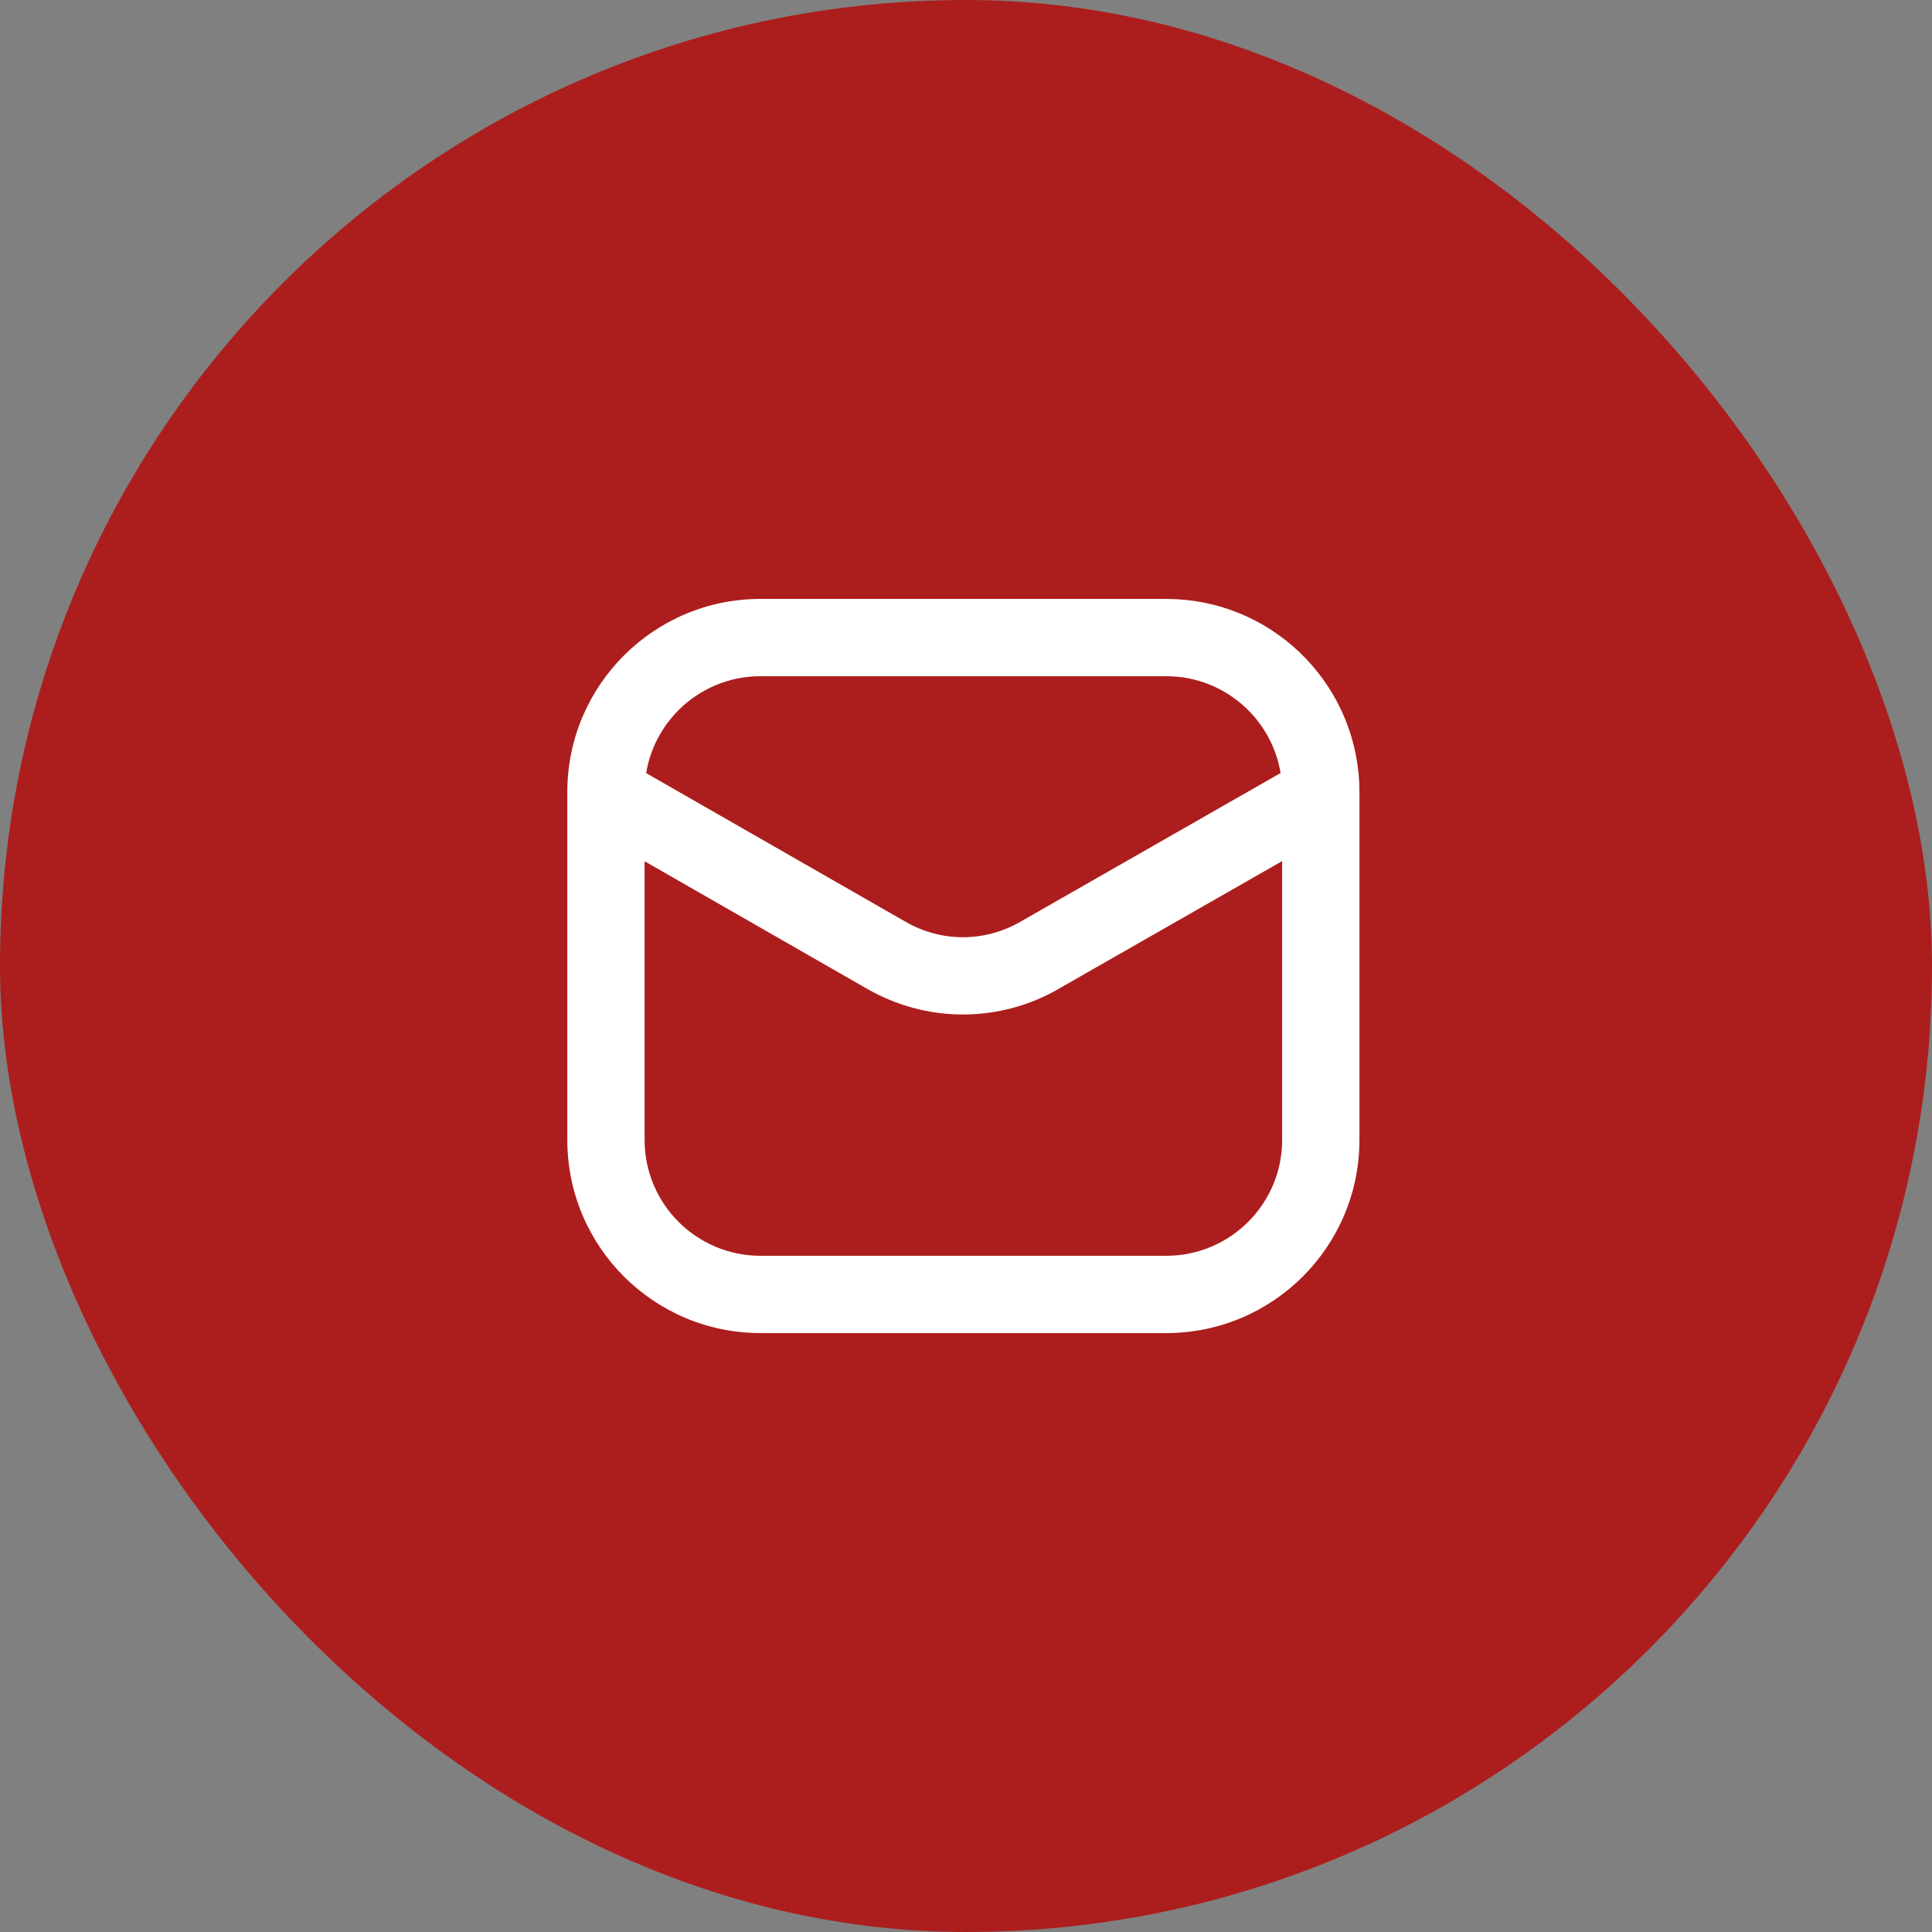
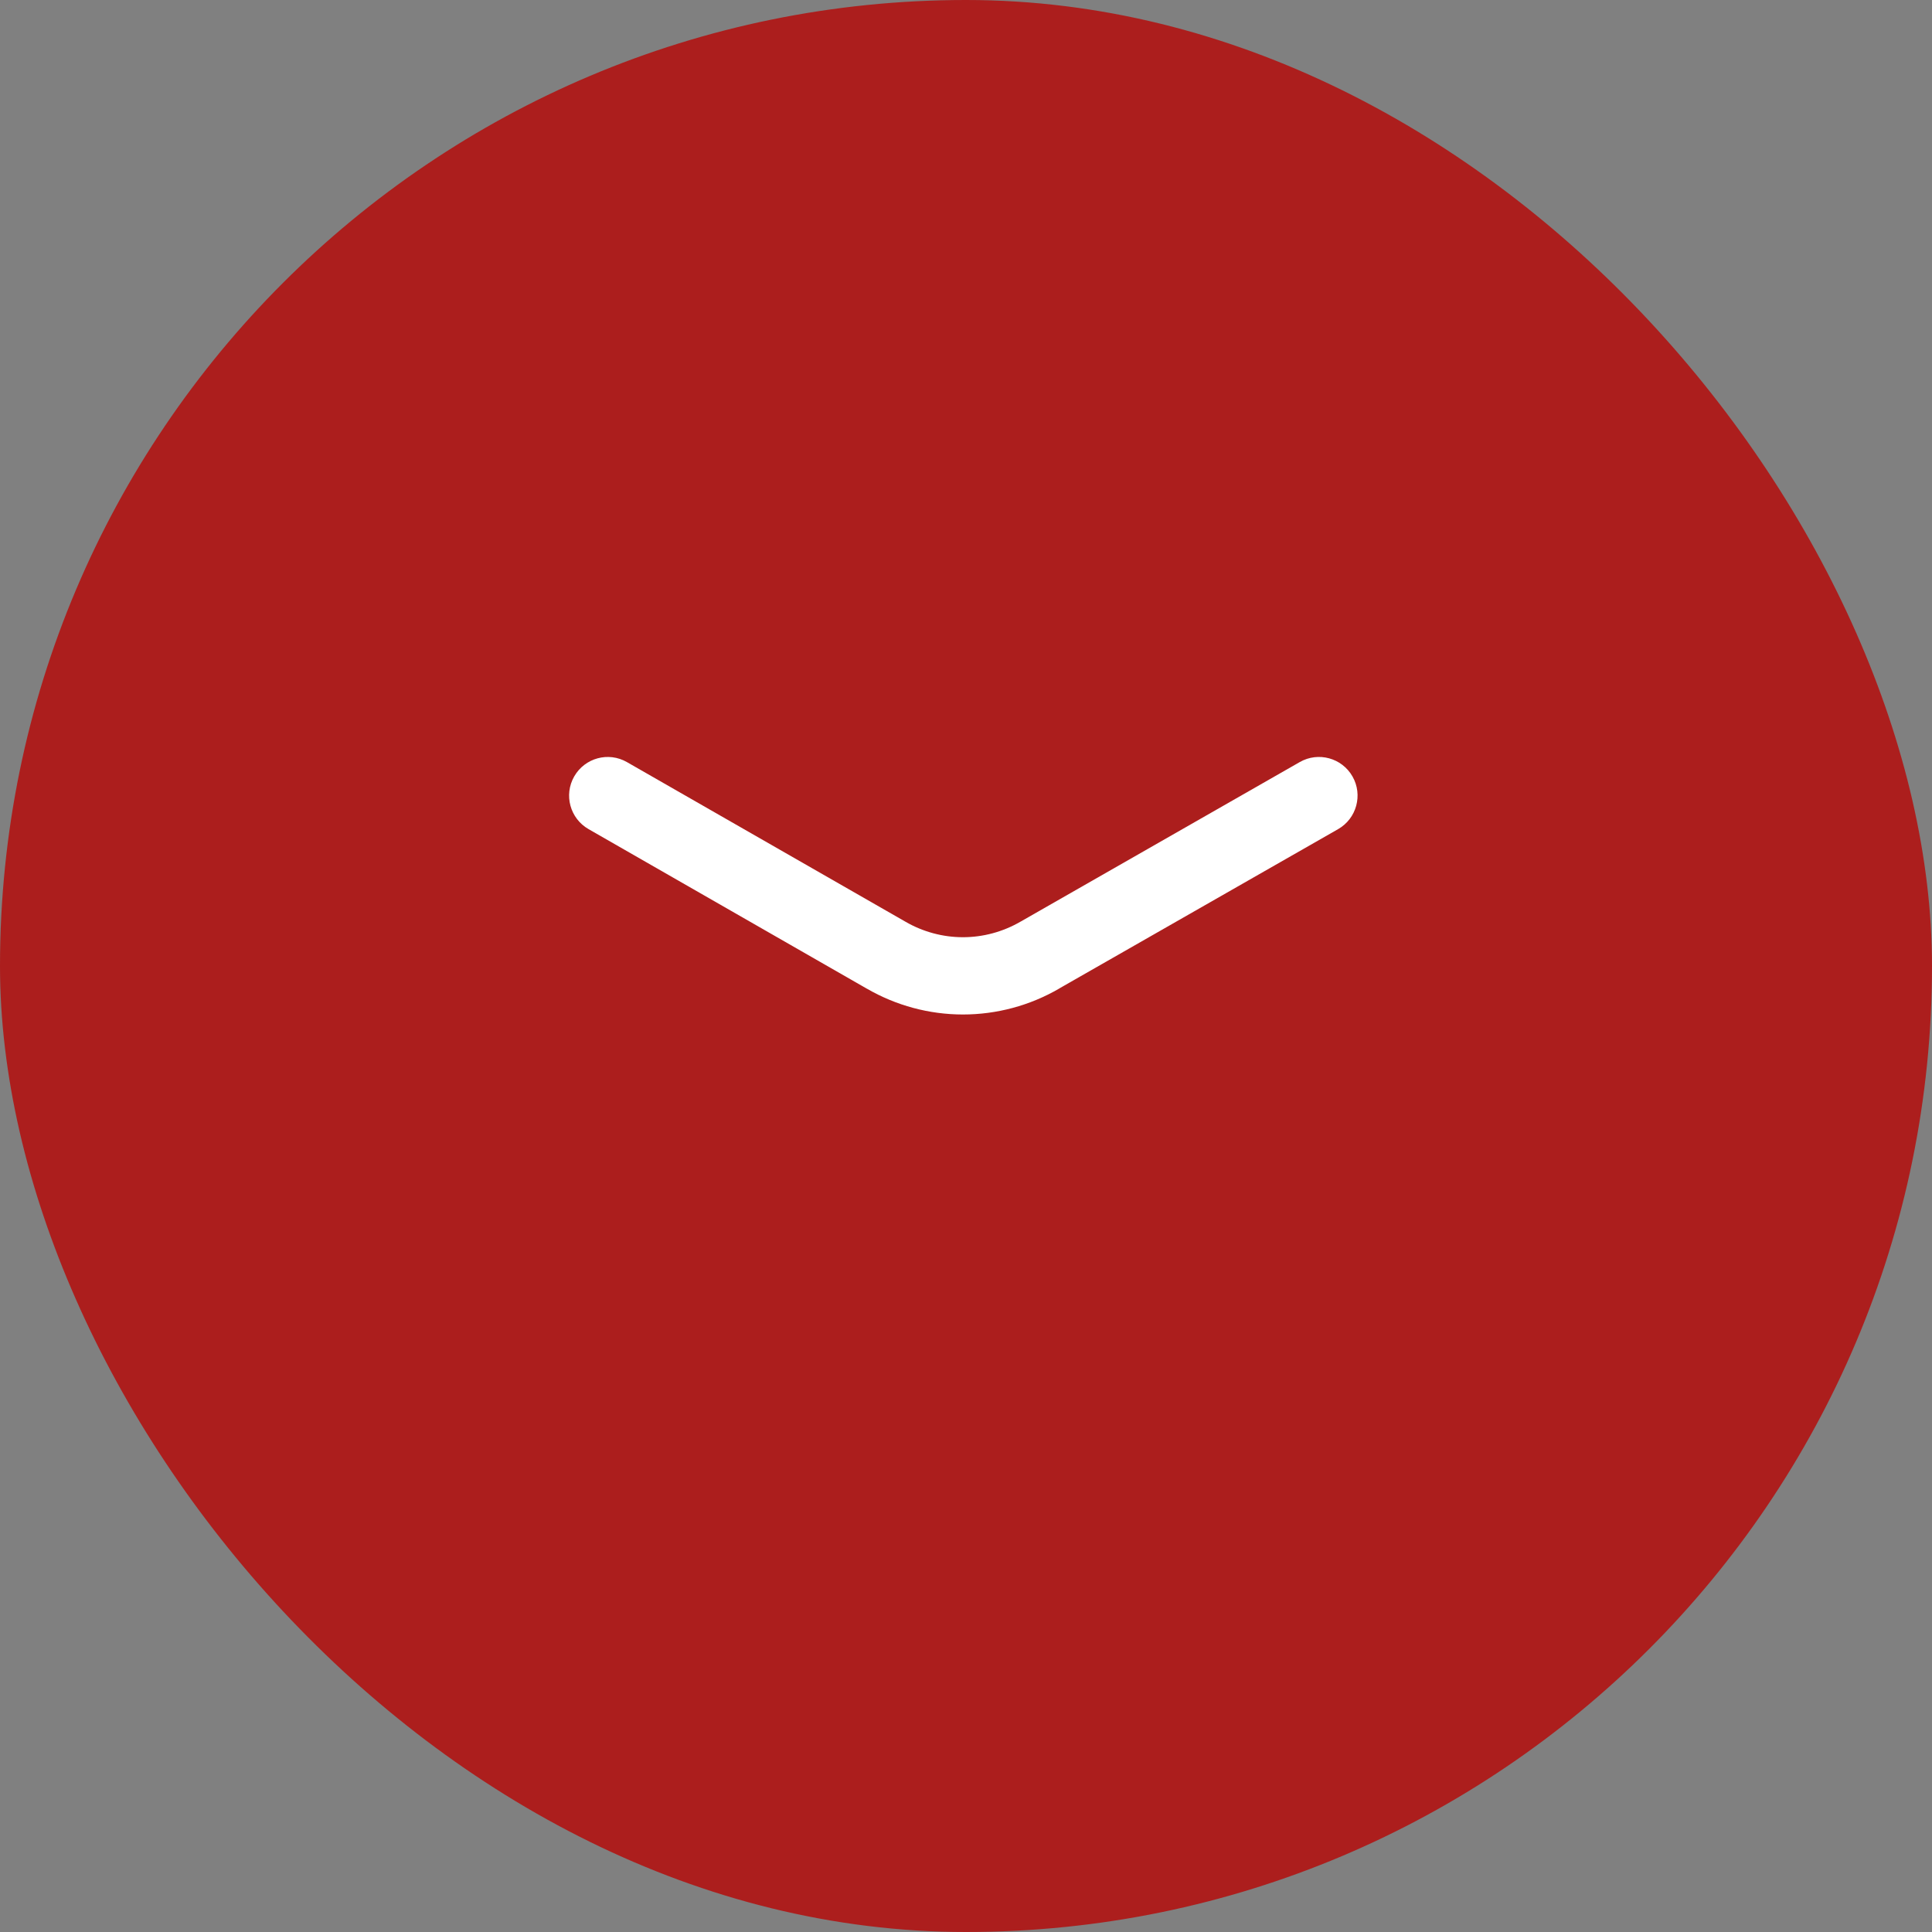
<svg xmlns="http://www.w3.org/2000/svg" width="50" height="50" viewBox="0 0 50 50" fill="none">
  <rect x="0" y="0" width="50" height="50" fill="#808080" stroke="none" />
  <rect width="50" height="50" rx="25" fill="#AC1E1D" />
-   <path d="M33.182 20.5C33.182 18.895 31.921 17.584 30.336 17.504L30.182 17.5H19.682C18.025 17.5 16.682 18.843 16.682 20.5V29.5C16.682 31.157 18.025 32.5 19.682 32.5H30.182C31.838 32.5 33.182 31.157 33.182 29.5V20.5ZM35.182 29.5C35.182 32.261 32.943 34.5 30.182 34.5H19.682C16.92 34.5 14.682 32.261 14.682 29.5V20.5C14.682 17.739 16.92 15.5 19.682 15.5H30.182L30.439 15.507C33.081 15.64 35.182 17.825 35.182 20.5V29.5Z" fill="white" />
  <path d="M33.638 19.722C34.117 19.448 34.728 19.614 35.002 20.094C35.276 20.573 35.109 21.184 34.63 21.458L27.409 25.584L27.41 25.585C26.654 26.024 25.795 26.255 24.921 26.255C24.048 26.255 23.191 26.024 22.436 25.587V25.588L15.231 21.457C14.752 21.182 14.586 20.572 14.861 20.093C15.136 19.614 15.746 19.448 16.225 19.723L23.43 23.852L23.435 23.855C23.887 24.116 24.399 24.255 24.921 24.255C25.442 24.255 25.955 24.116 26.406 23.855L26.412 23.852L33.638 19.722Z" fill="white" />
</svg>